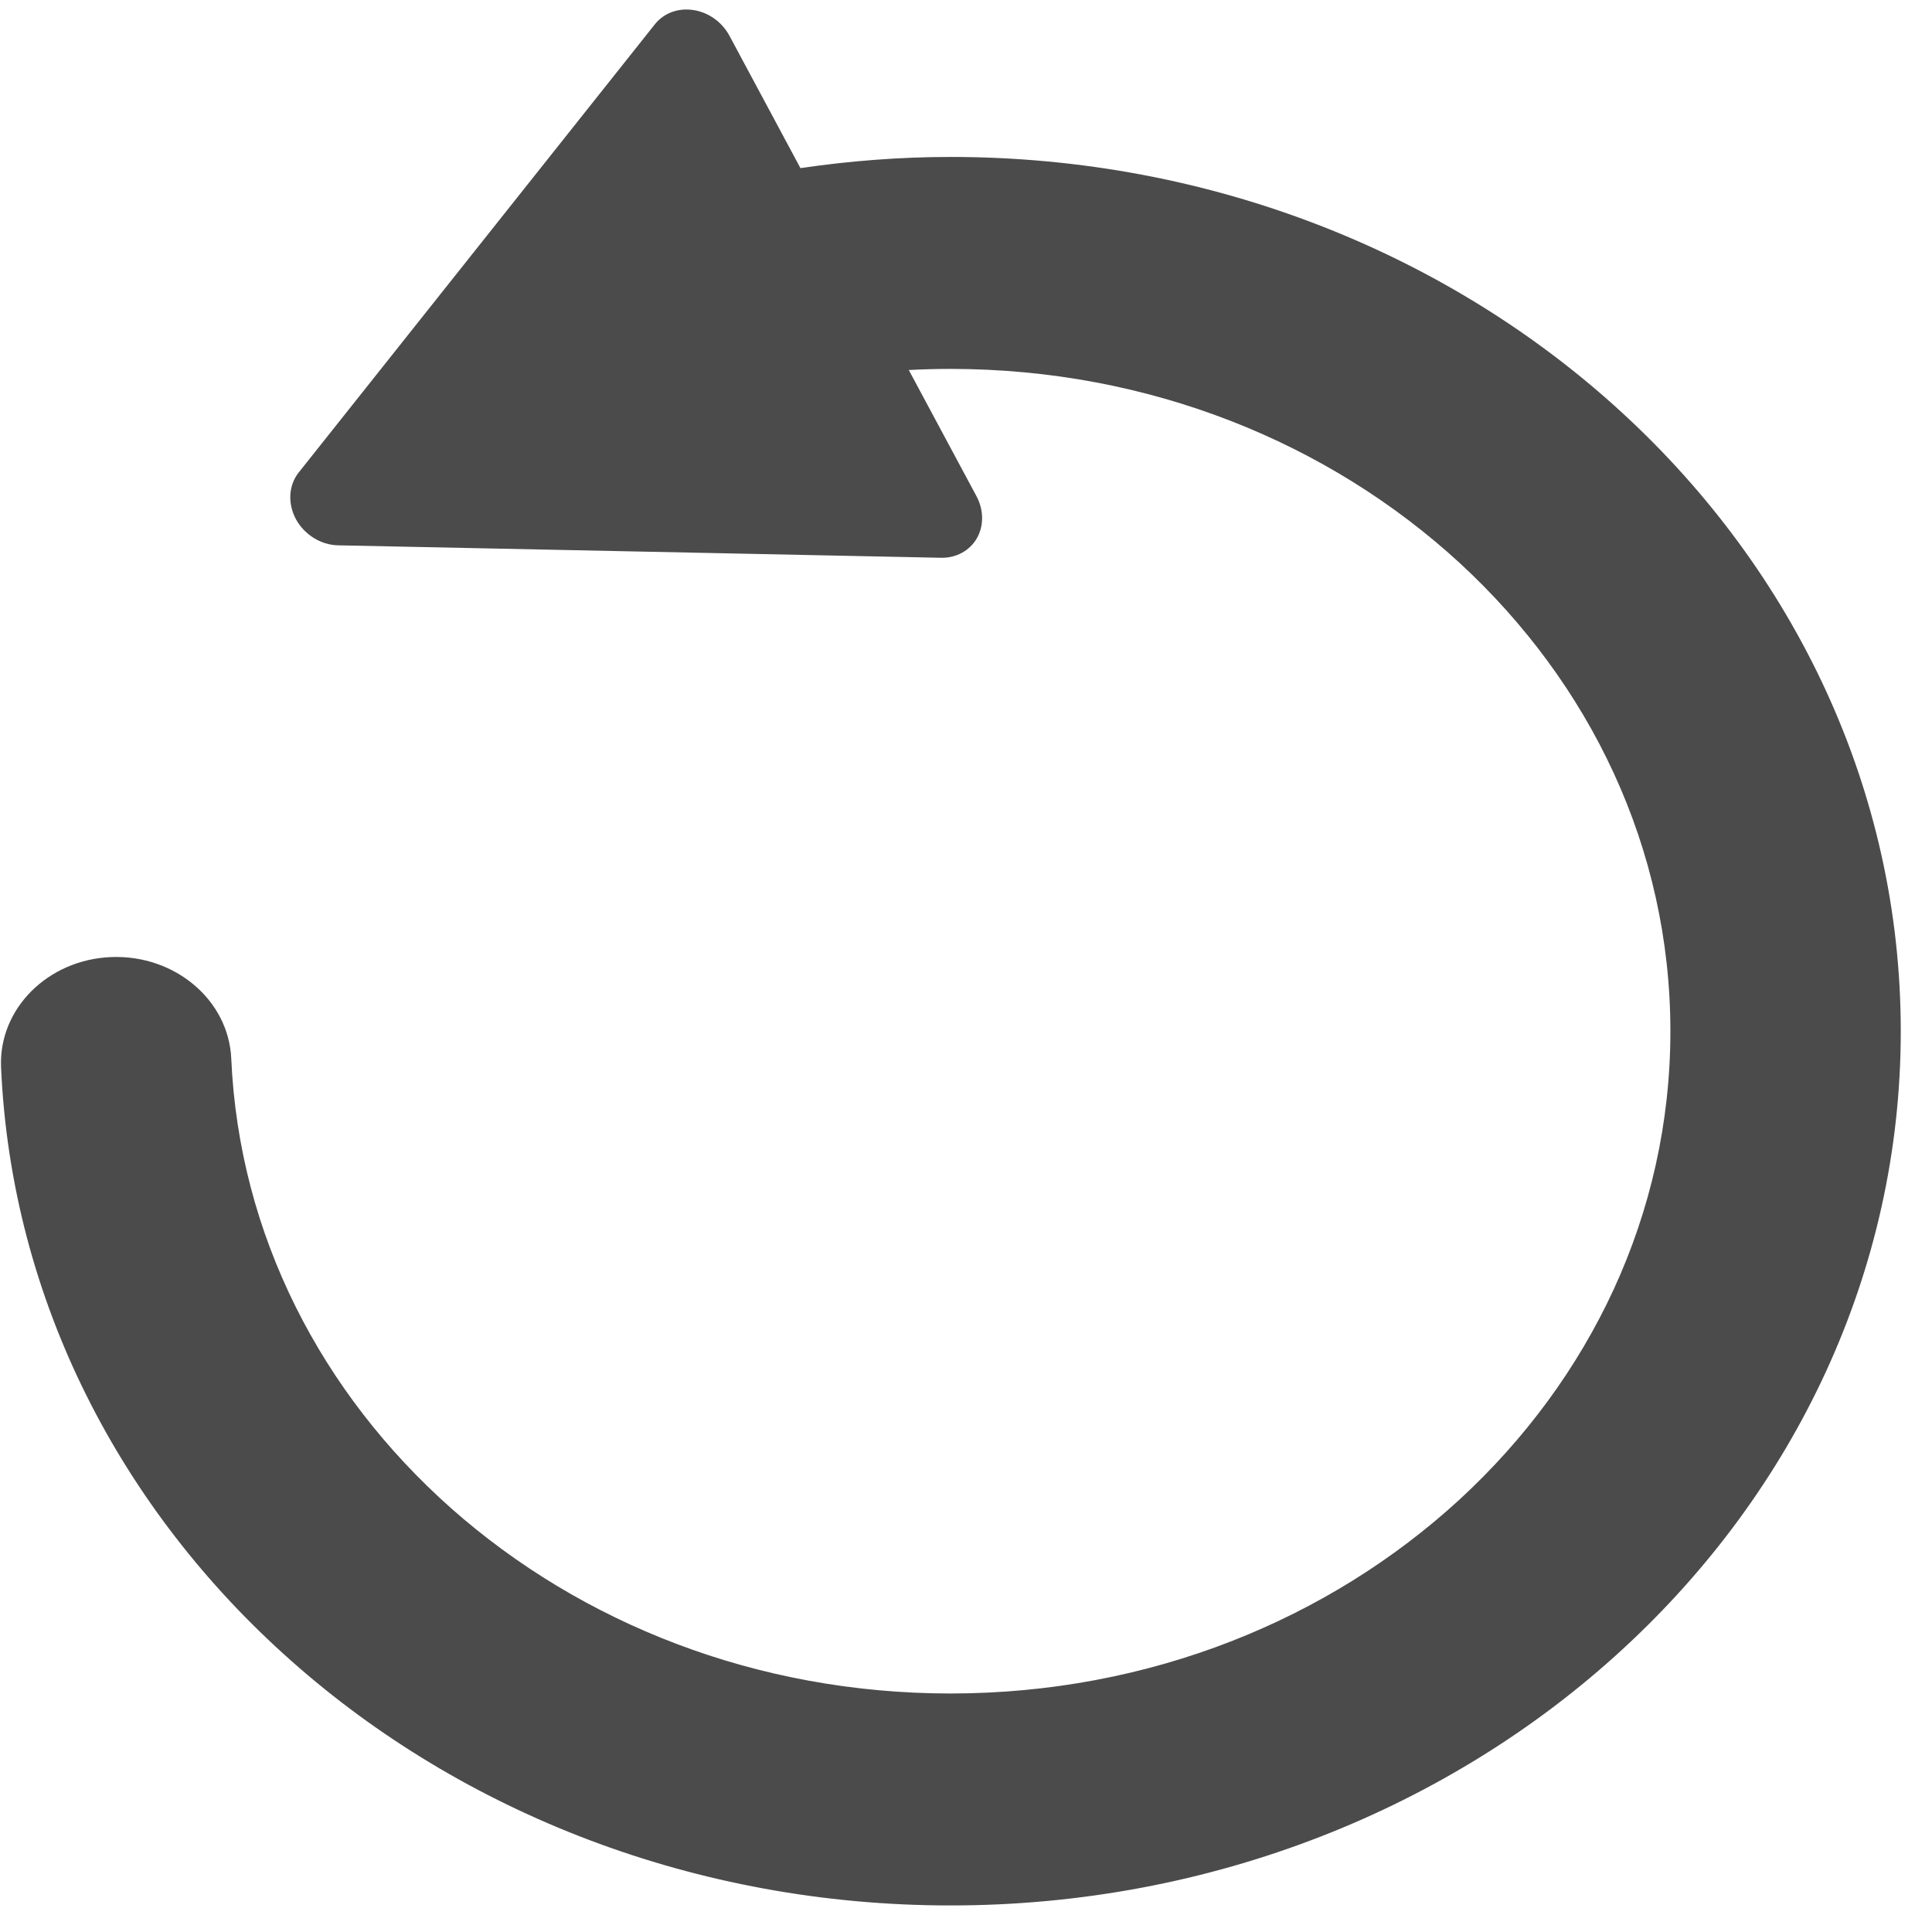
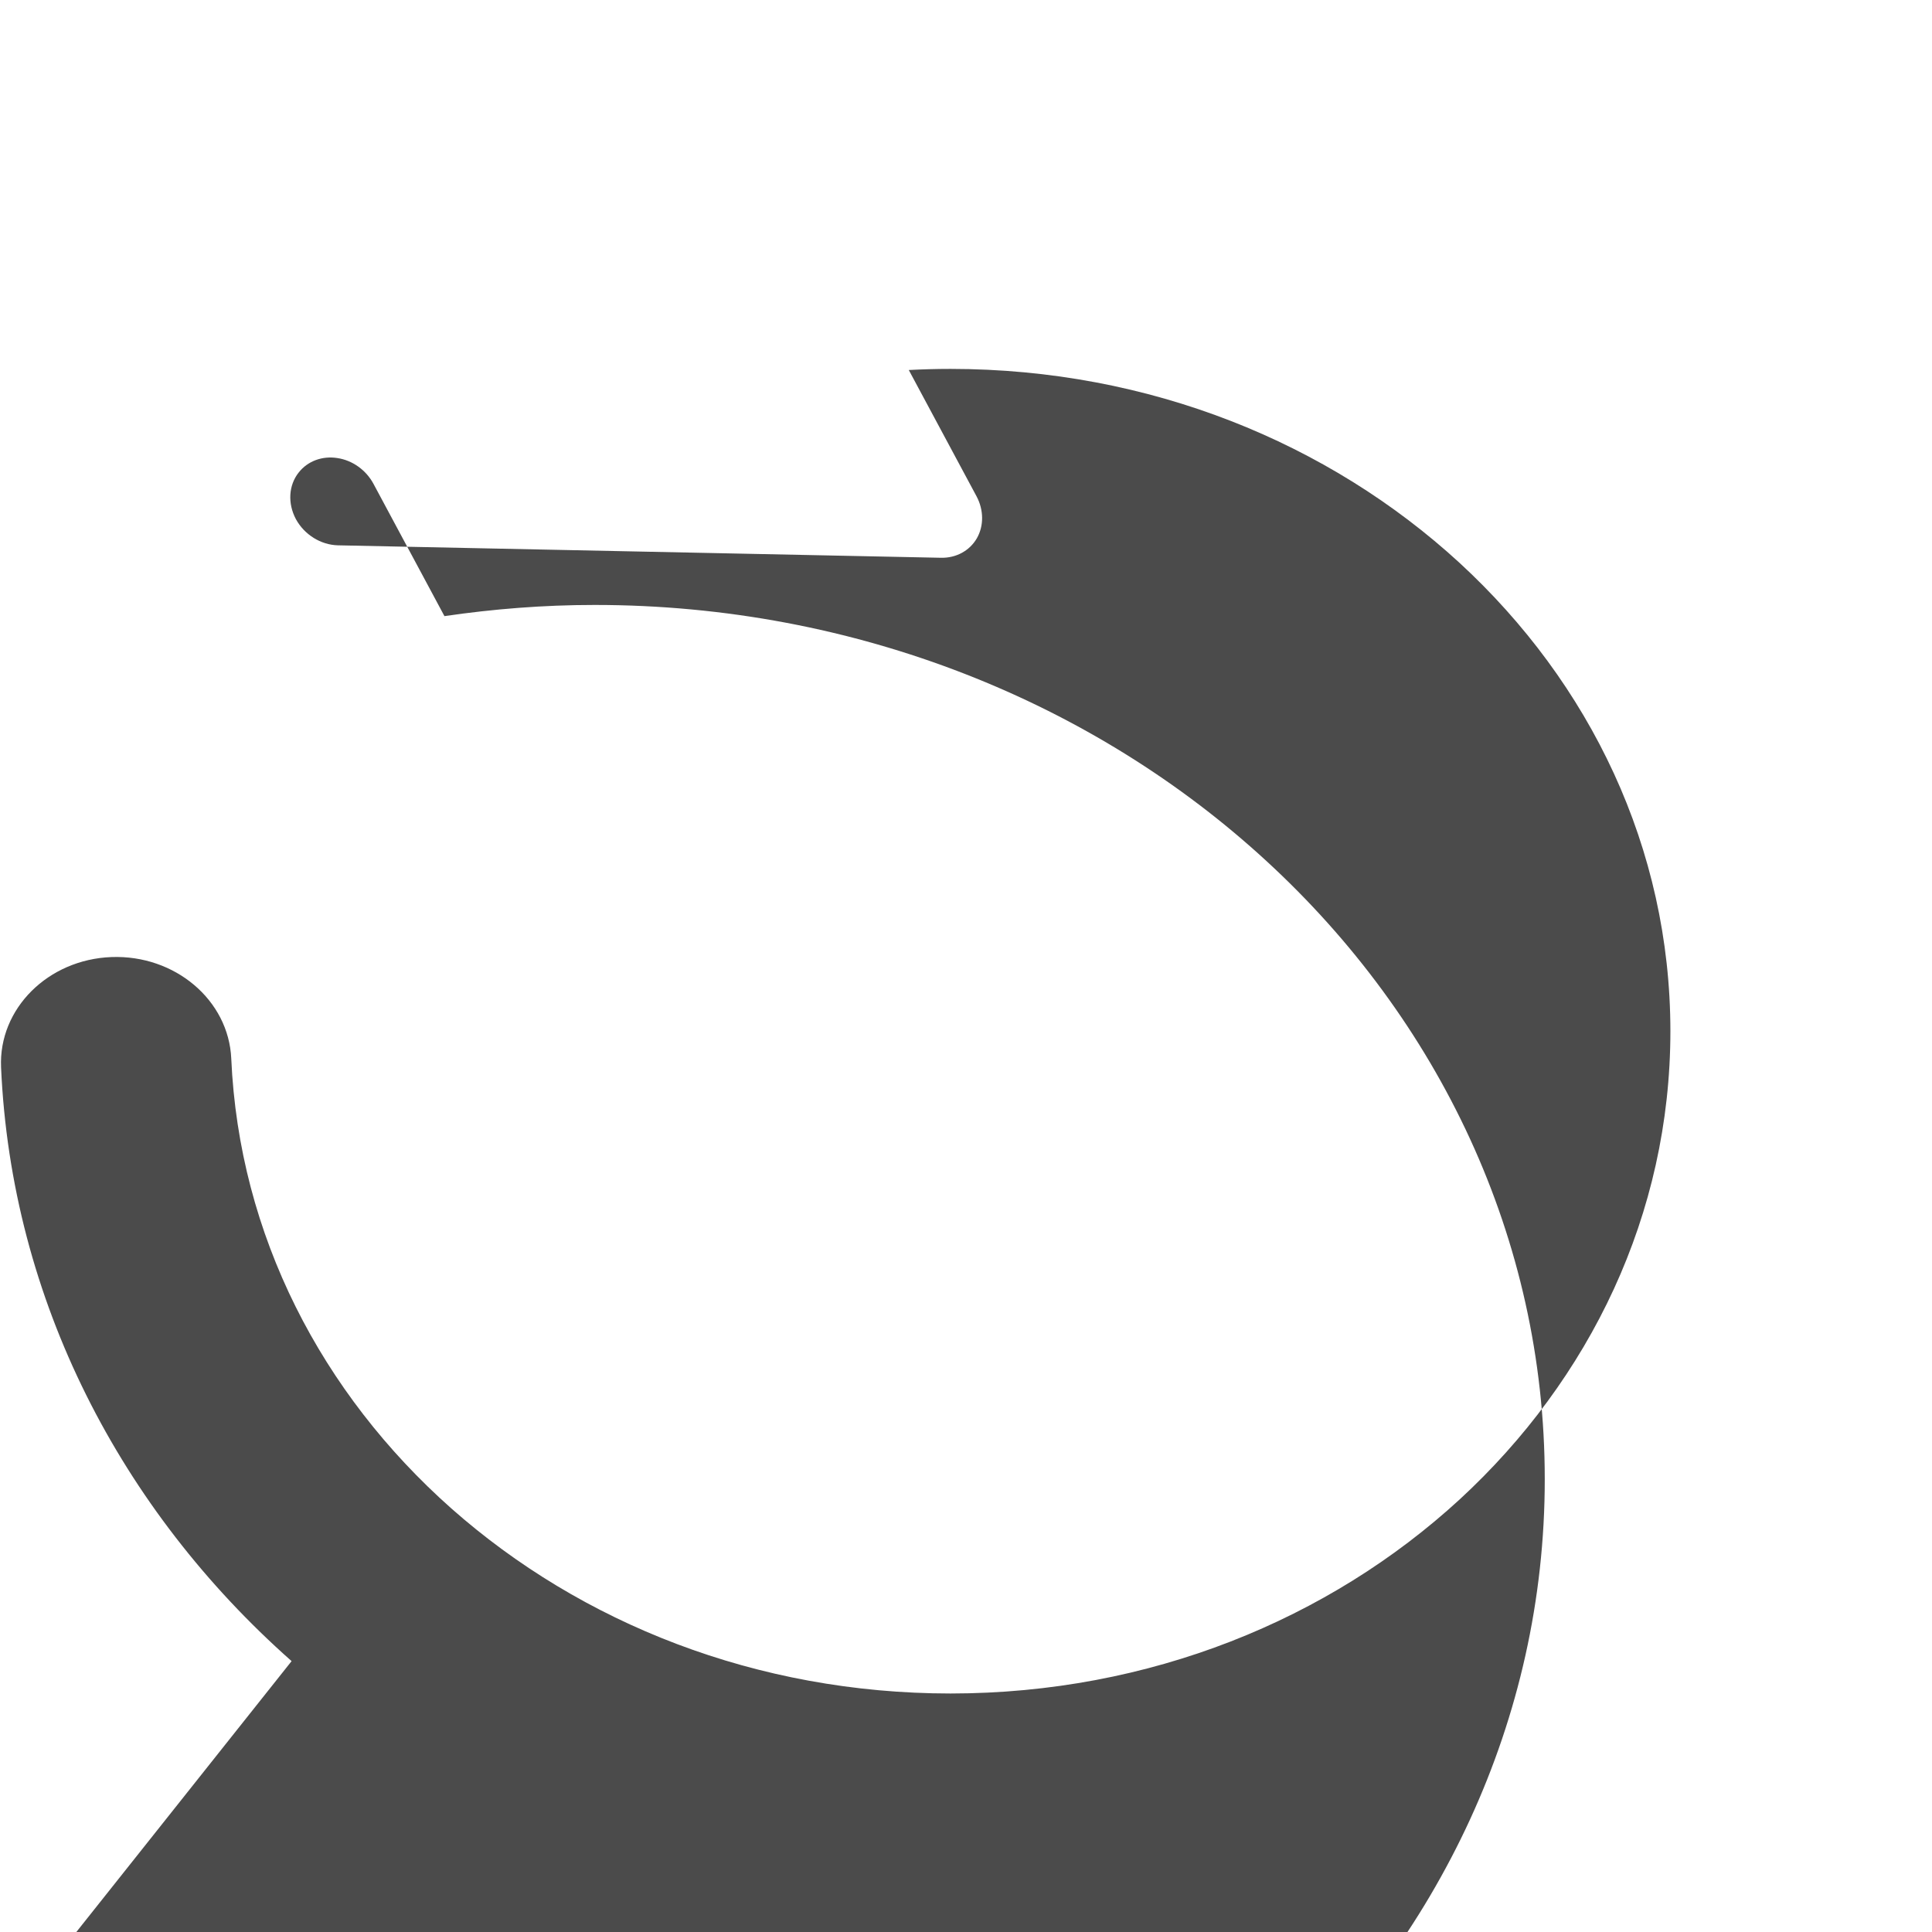
<svg xmlns="http://www.w3.org/2000/svg" xmlns:ns1="http://sodipodi.sourceforge.net/DTD/sodipodi-0.dtd" xmlns:ns2="http://www.inkscape.org/namespaces/inkscape" version="1.1" id="_x32_" x="0px" y="0px" viewBox="0 0 12 12" style="opacity:1" xml:space="preserve" ns1:docname="icon-modified-date.svg" width="12" height="12" ns2:version="1.1 (c4e8f9e, 2021-05-24)">
  <ns1:namedview id="namedview829" pagecolor="#ffffff" bordercolor="#111111" borderopacity="1" ns2:pageshadow="0" ns2:pageopacity="0" ns2:pagecheckerboard="1" showgrid="false" ns2:zoom="16.140335" ns2:cx="17.316865" ns2:cy="15.95382" ns2:window-width="1716" ns2:window-height="1003" ns2:window-x="0" ns2:window-y="25" ns2:window-maximized="0" ns2:current-layer="_x32_" />
  <defs id="defs833" />
  <style type="text/css" id="style824">
	.st0{fill:#4B4B4B;}
</style>
  <g id="g828" transform="matrix(0,0.023,0.025,0,-0.494,0.059)" style="stroke-width:40.966">
-     <path class="st0" d="M 446.025,92.206 C 405.263,49.812 348.538,22.564 285.642,20.024 269.851,19.386 256.528,31.672 255.89,47.457 c -0.638,15.791 11.648,29.114 27.426,29.76 47.715,1.943 90.45,22.481 121.479,54.681 30.987,32.235 49.956,75.765 49.971,124.011 -0.015,49.481 -19.977,94.011 -52.383,126.474 -32.462,32.413 -76.999,52.368 -126.472,52.382 -49.474,-0.015 -94.025,-19.97 -126.474,-52.382 -32.405,-32.463 -52.368,-76.992 -52.382,-126.474 0,-3.483 0.106,-6.938 0.302,-10.364 l 34.091,16.827 c 3.702,1.824 8.002,1.852 11.35,0.086 3.362,-1.788 5.349,-5.137 5.264,-8.896 L 144.7,103.728 c -0.114,-4.285 -2.88,-8.357 -7.094,-10.464 -4.242,-2.071 -9.166,-1.809 -12.613,0.738 L 4.008,182.45 c -3.05,2.221 -4.498,5.831 -3.86,9.577 0.61,3.759 3.249,7.143 6.966,8.974 l 35.722,17.629 c -1.937,12.166 -3.018,24.602 -3.018,37.279 -0.014,65.102 26.475,124.31 69.153,166.944 42.636,42.672 101.829,69.16 166.939,69.147 65.095,0.014 124.302,-26.475 166.937,-69.146 42.678,-42.635 69.167,-101.842 69.154,-166.944 0.013,-63.464 -25.157,-121.345 -65.976,-163.704 z" style="fill:#4b4b4b;stroke-width:40.966" id="path826" />
+     <path class="st0" d="M 446.025,92.206 C 405.263,49.812 348.538,22.564 285.642,20.024 269.851,19.386 256.528,31.672 255.89,47.457 c -0.638,15.791 11.648,29.114 27.426,29.76 47.715,1.943 90.45,22.481 121.479,54.681 30.987,32.235 49.956,75.765 49.971,124.011 -0.015,49.481 -19.977,94.011 -52.383,126.474 -32.462,32.413 -76.999,52.368 -126.472,52.382 -49.474,-0.015 -94.025,-19.97 -126.474,-52.382 -32.405,-32.463 -52.368,-76.992 -52.382,-126.474 0,-3.483 0.106,-6.938 0.302,-10.364 l 34.091,16.827 c 3.702,1.824 8.002,1.852 11.35,0.086 3.362,-1.788 5.349,-5.137 5.264,-8.896 L 144.7,103.728 c -0.114,-4.285 -2.88,-8.357 -7.094,-10.464 -4.242,-2.071 -9.166,-1.809 -12.613,0.738 c -3.05,2.221 -4.498,5.831 -3.86,9.577 0.61,3.759 3.249,7.143 6.966,8.974 l 35.722,17.629 c -1.937,12.166 -3.018,24.602 -3.018,37.279 -0.014,65.102 26.475,124.31 69.153,166.944 42.636,42.672 101.829,69.16 166.939,69.147 65.095,0.014 124.302,-26.475 166.937,-69.146 42.678,-42.635 69.167,-101.842 69.154,-166.944 0.013,-63.464 -25.157,-121.345 -65.976,-163.704 z" style="fill:#4b4b4b;stroke-width:40.966" id="path826" />
  </g>
</svg>